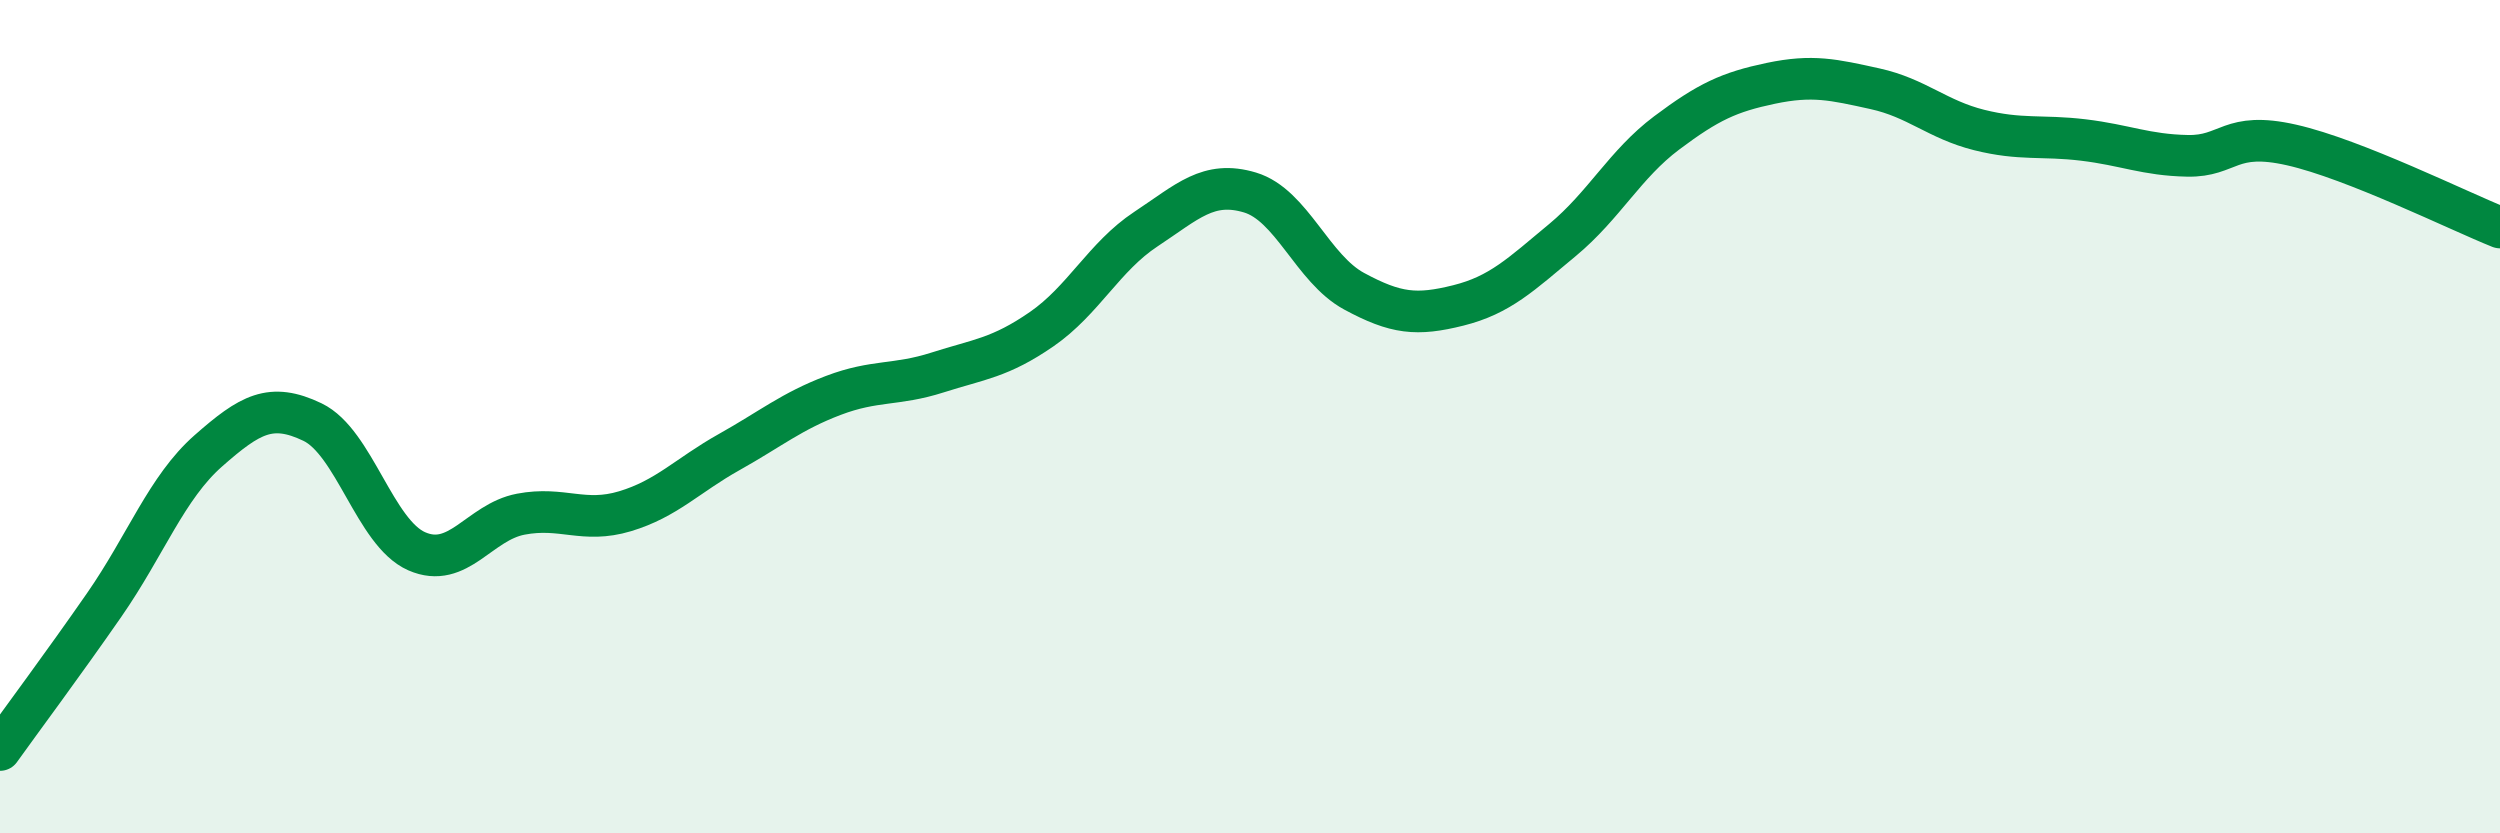
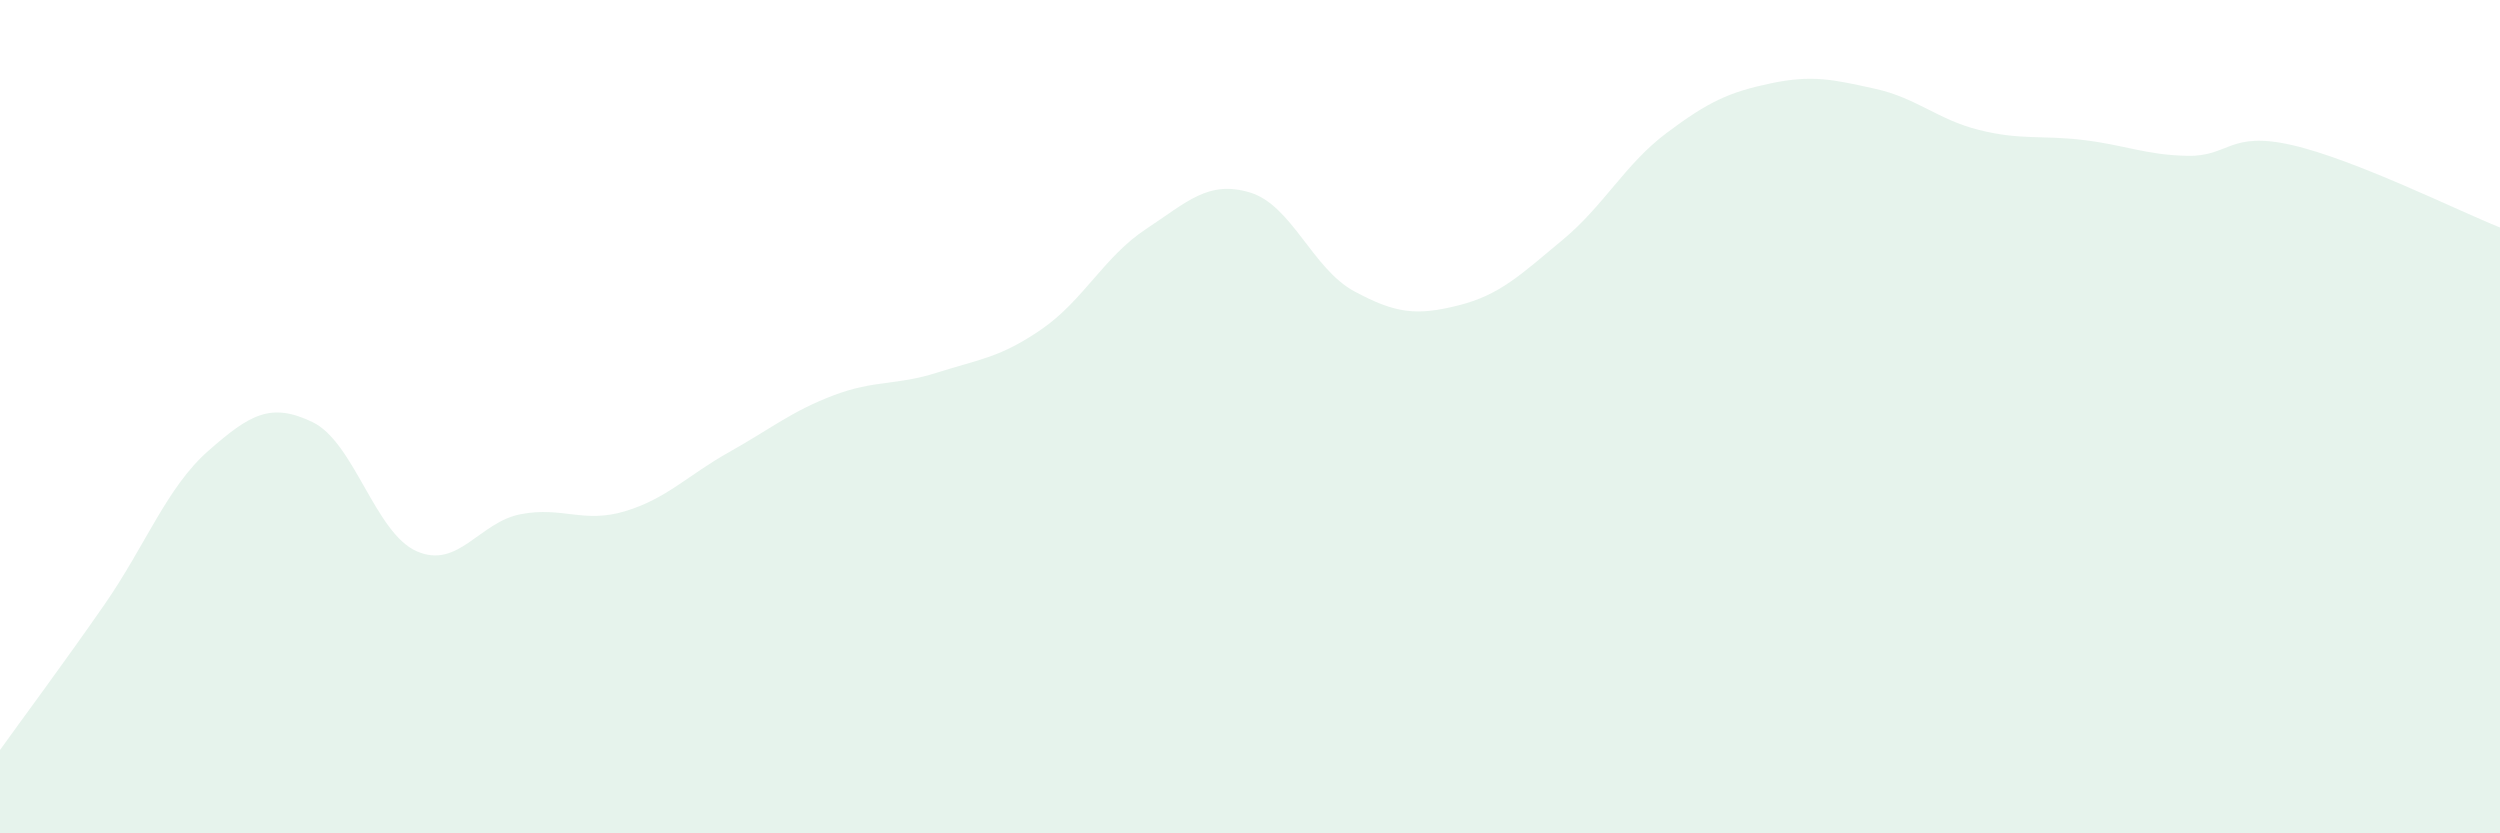
<svg xmlns="http://www.w3.org/2000/svg" width="60" height="20" viewBox="0 0 60 20">
  <path d="M 0,18 C 0.5,17.3 1.5,15.96 2.5,14.52 C 3.5,13.08 4,11.7 5,10.82 C 6,9.94 6.5,9.65 7.5,10.13 C 8.5,10.61 9,12.79 10,13.23 C 11,13.67 11.5,12.53 12.5,12.34 C 13.5,12.15 14,12.57 15,12.27 C 16,11.97 16.5,11.41 17.5,10.85 C 18.5,10.29 19,9.87 20,9.49 C 21,9.11 21.5,9.26 22.5,8.94 C 23.5,8.62 24,8.59 25,7.9 C 26,7.21 26.5,6.16 27.5,5.5 C 28.5,4.84 29,4.32 30,4.62 C 31,4.92 31.5,6.45 32.5,6.99 C 33.5,7.53 34,7.58 35,7.33 C 36,7.08 36.5,6.59 37.5,5.76 C 38.5,4.93 39,3.94 40,3.19 C 41,2.44 41.5,2.21 42.5,2 C 43.5,1.79 44,1.91 45,2.13 C 46,2.35 46.5,2.87 47.5,3.12 C 48.5,3.37 49,3.24 50,3.36 C 51,3.48 51.5,3.72 52.5,3.74 C 53.5,3.76 53.5,3.14 55,3.48 C 56.5,3.82 59,5.06 60,5.46L60 20L0 20Z" fill="#008740" opacity="0.1" stroke-linecap="round" stroke-linejoin="round" />
-   <path d="M 0,18 C 0.5,17.3 1.5,15.96 2.5,14.52 C 3.5,13.08 4,11.7 5,10.82 C 6,9.94 6.5,9.65 7.5,10.13 C 8.5,10.61 9,12.79 10,13.23 C 11,13.67 11.5,12.53 12.5,12.34 C 13.5,12.15 14,12.57 15,12.27 C 16,11.97 16.5,11.41 17.5,10.85 C 18.5,10.29 19,9.87 20,9.49 C 21,9.11 21.5,9.26 22.5,8.94 C 23.5,8.62 24,8.59 25,7.9 C 26,7.21 26.5,6.16 27.5,5.5 C 28.5,4.84 29,4.32 30,4.62 C 31,4.92 31.5,6.45 32.5,6.99 C 33.5,7.53 34,7.58 35,7.33 C 36,7.08 36.5,6.59 37.5,5.76 C 38.5,4.93 39,3.94 40,3.19 C 41,2.44 41.5,2.21 42.5,2 C 43.5,1.79 44,1.91 45,2.13 C 46,2.35 46.5,2.87 47.5,3.12 C 48.5,3.37 49,3.24 50,3.36 C 51,3.48 51.5,3.72 52.5,3.74 C 53.5,3.76 53.5,3.14 55,3.48 C 56.5,3.82 59,5.06 60,5.46" stroke="#008740" stroke-width="1" fill="none" stroke-linecap="round" stroke-linejoin="round" />
</svg>